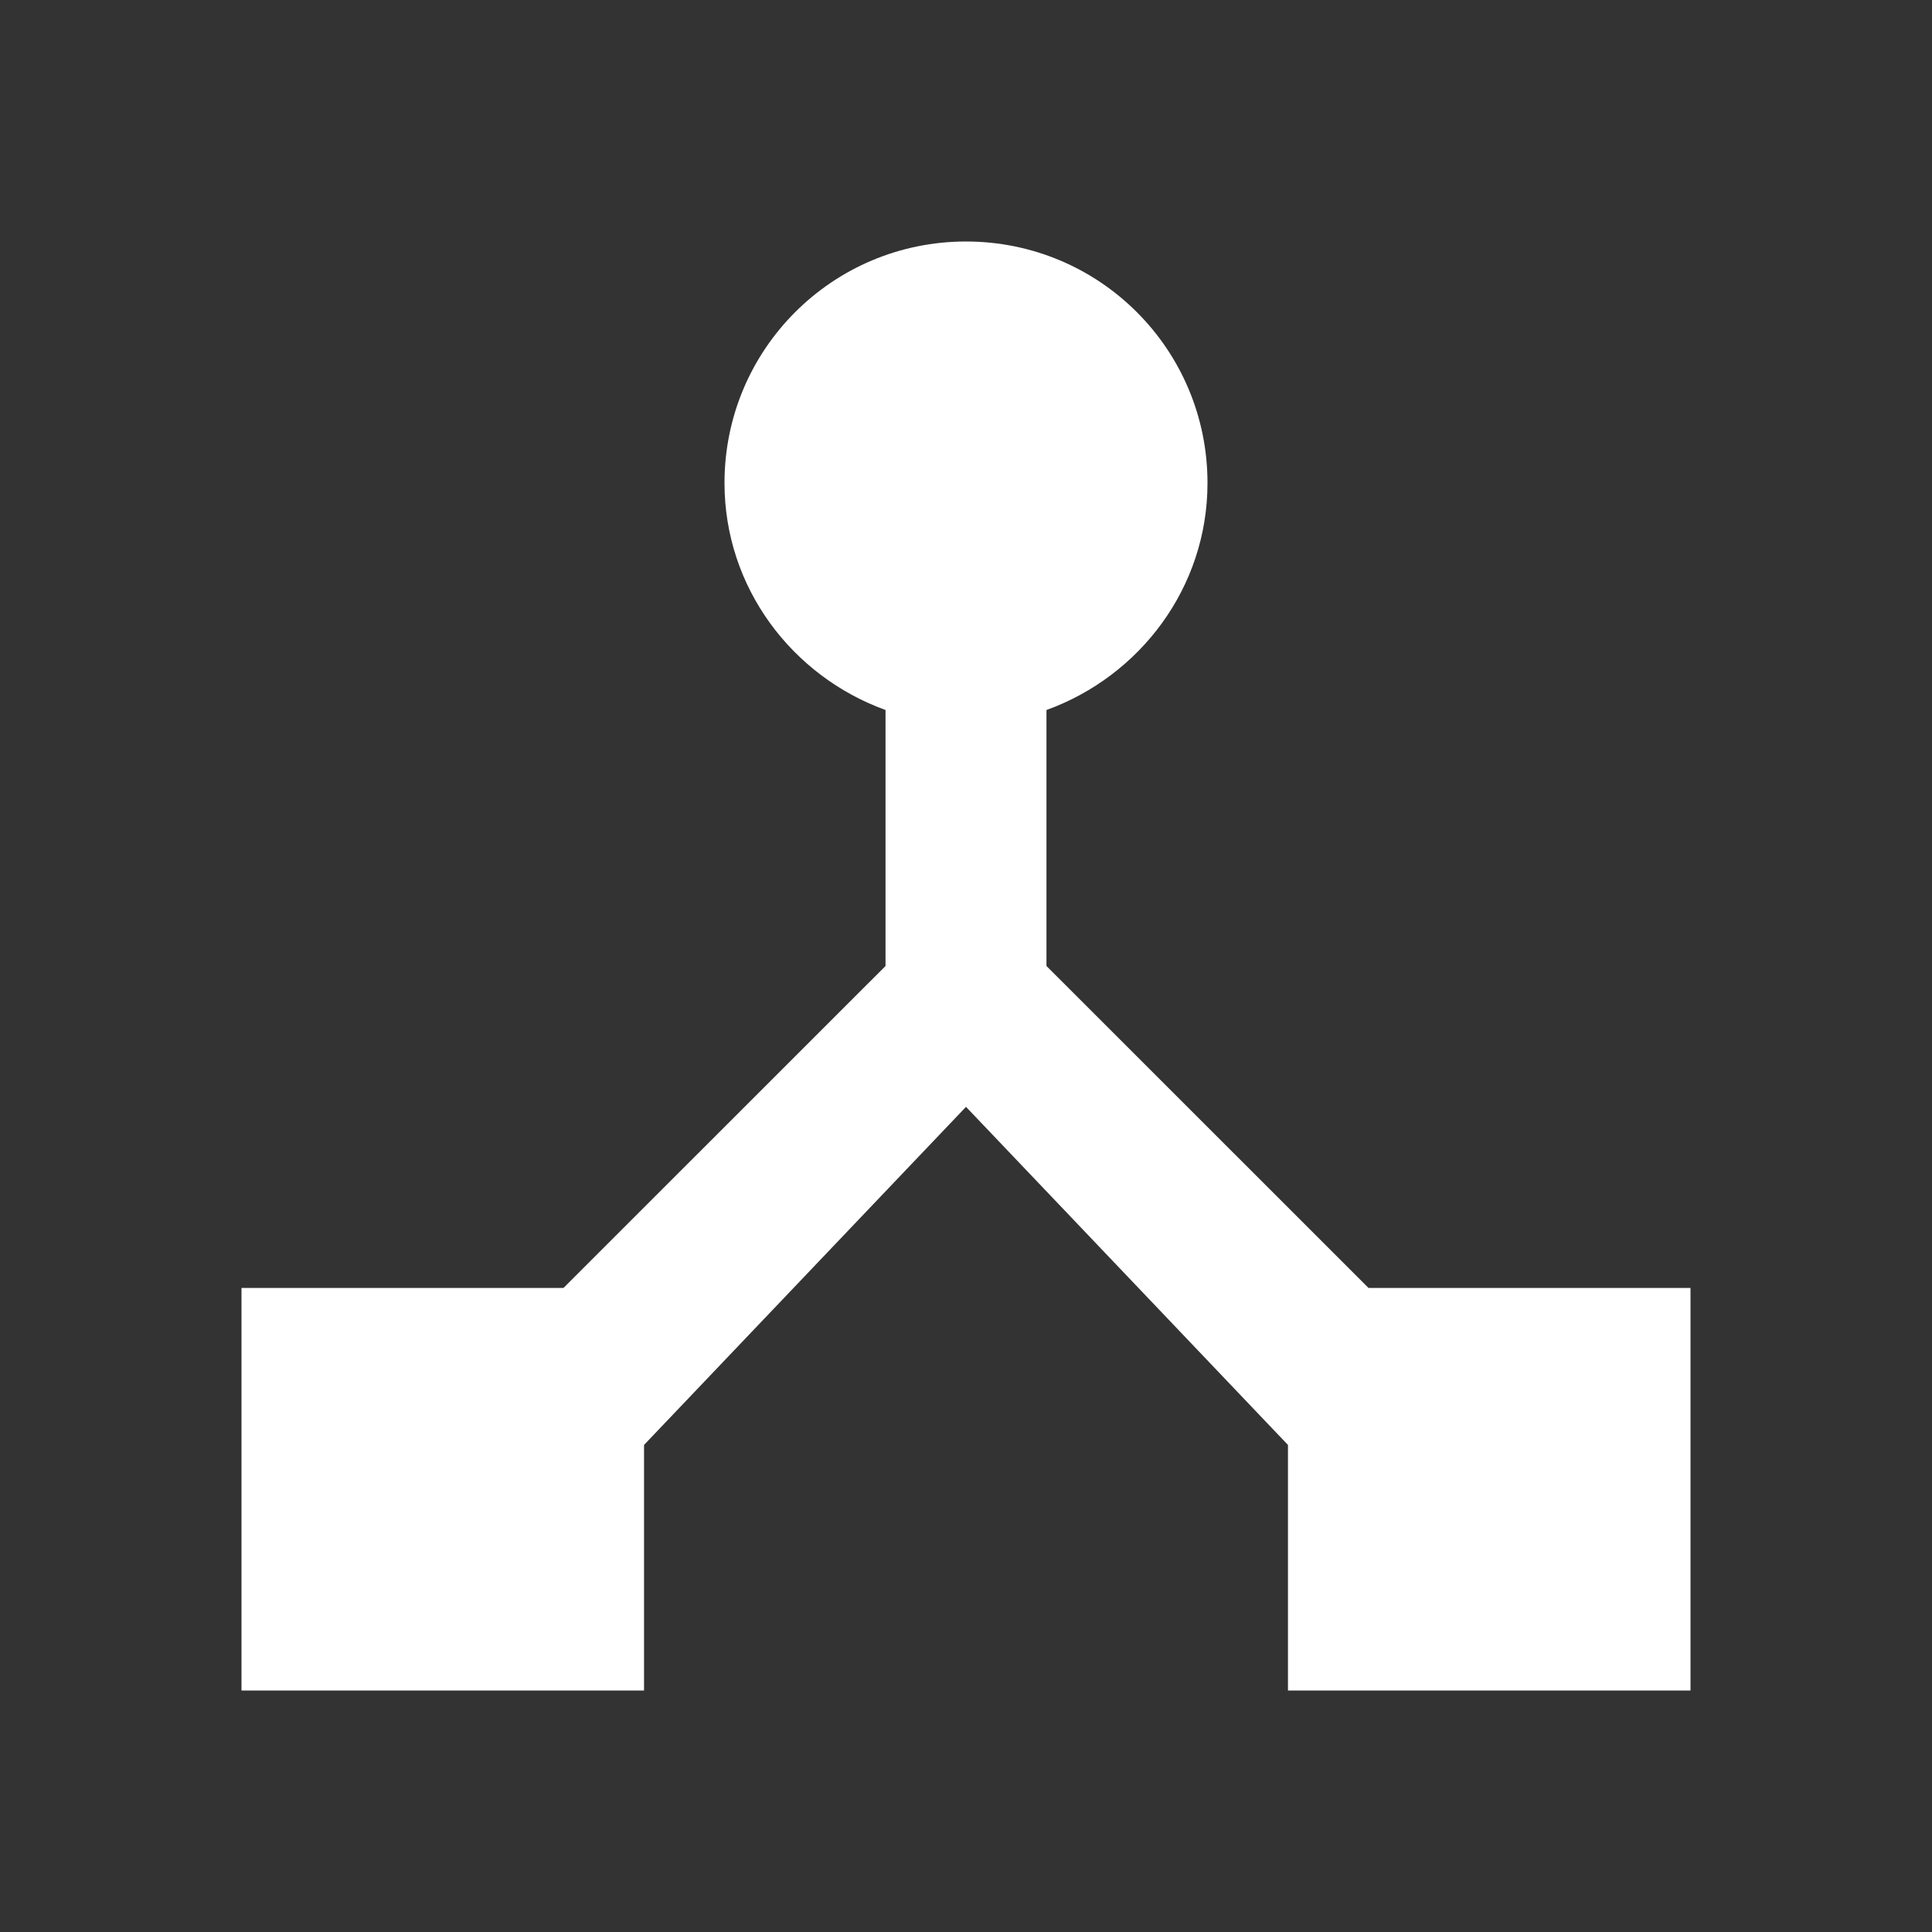
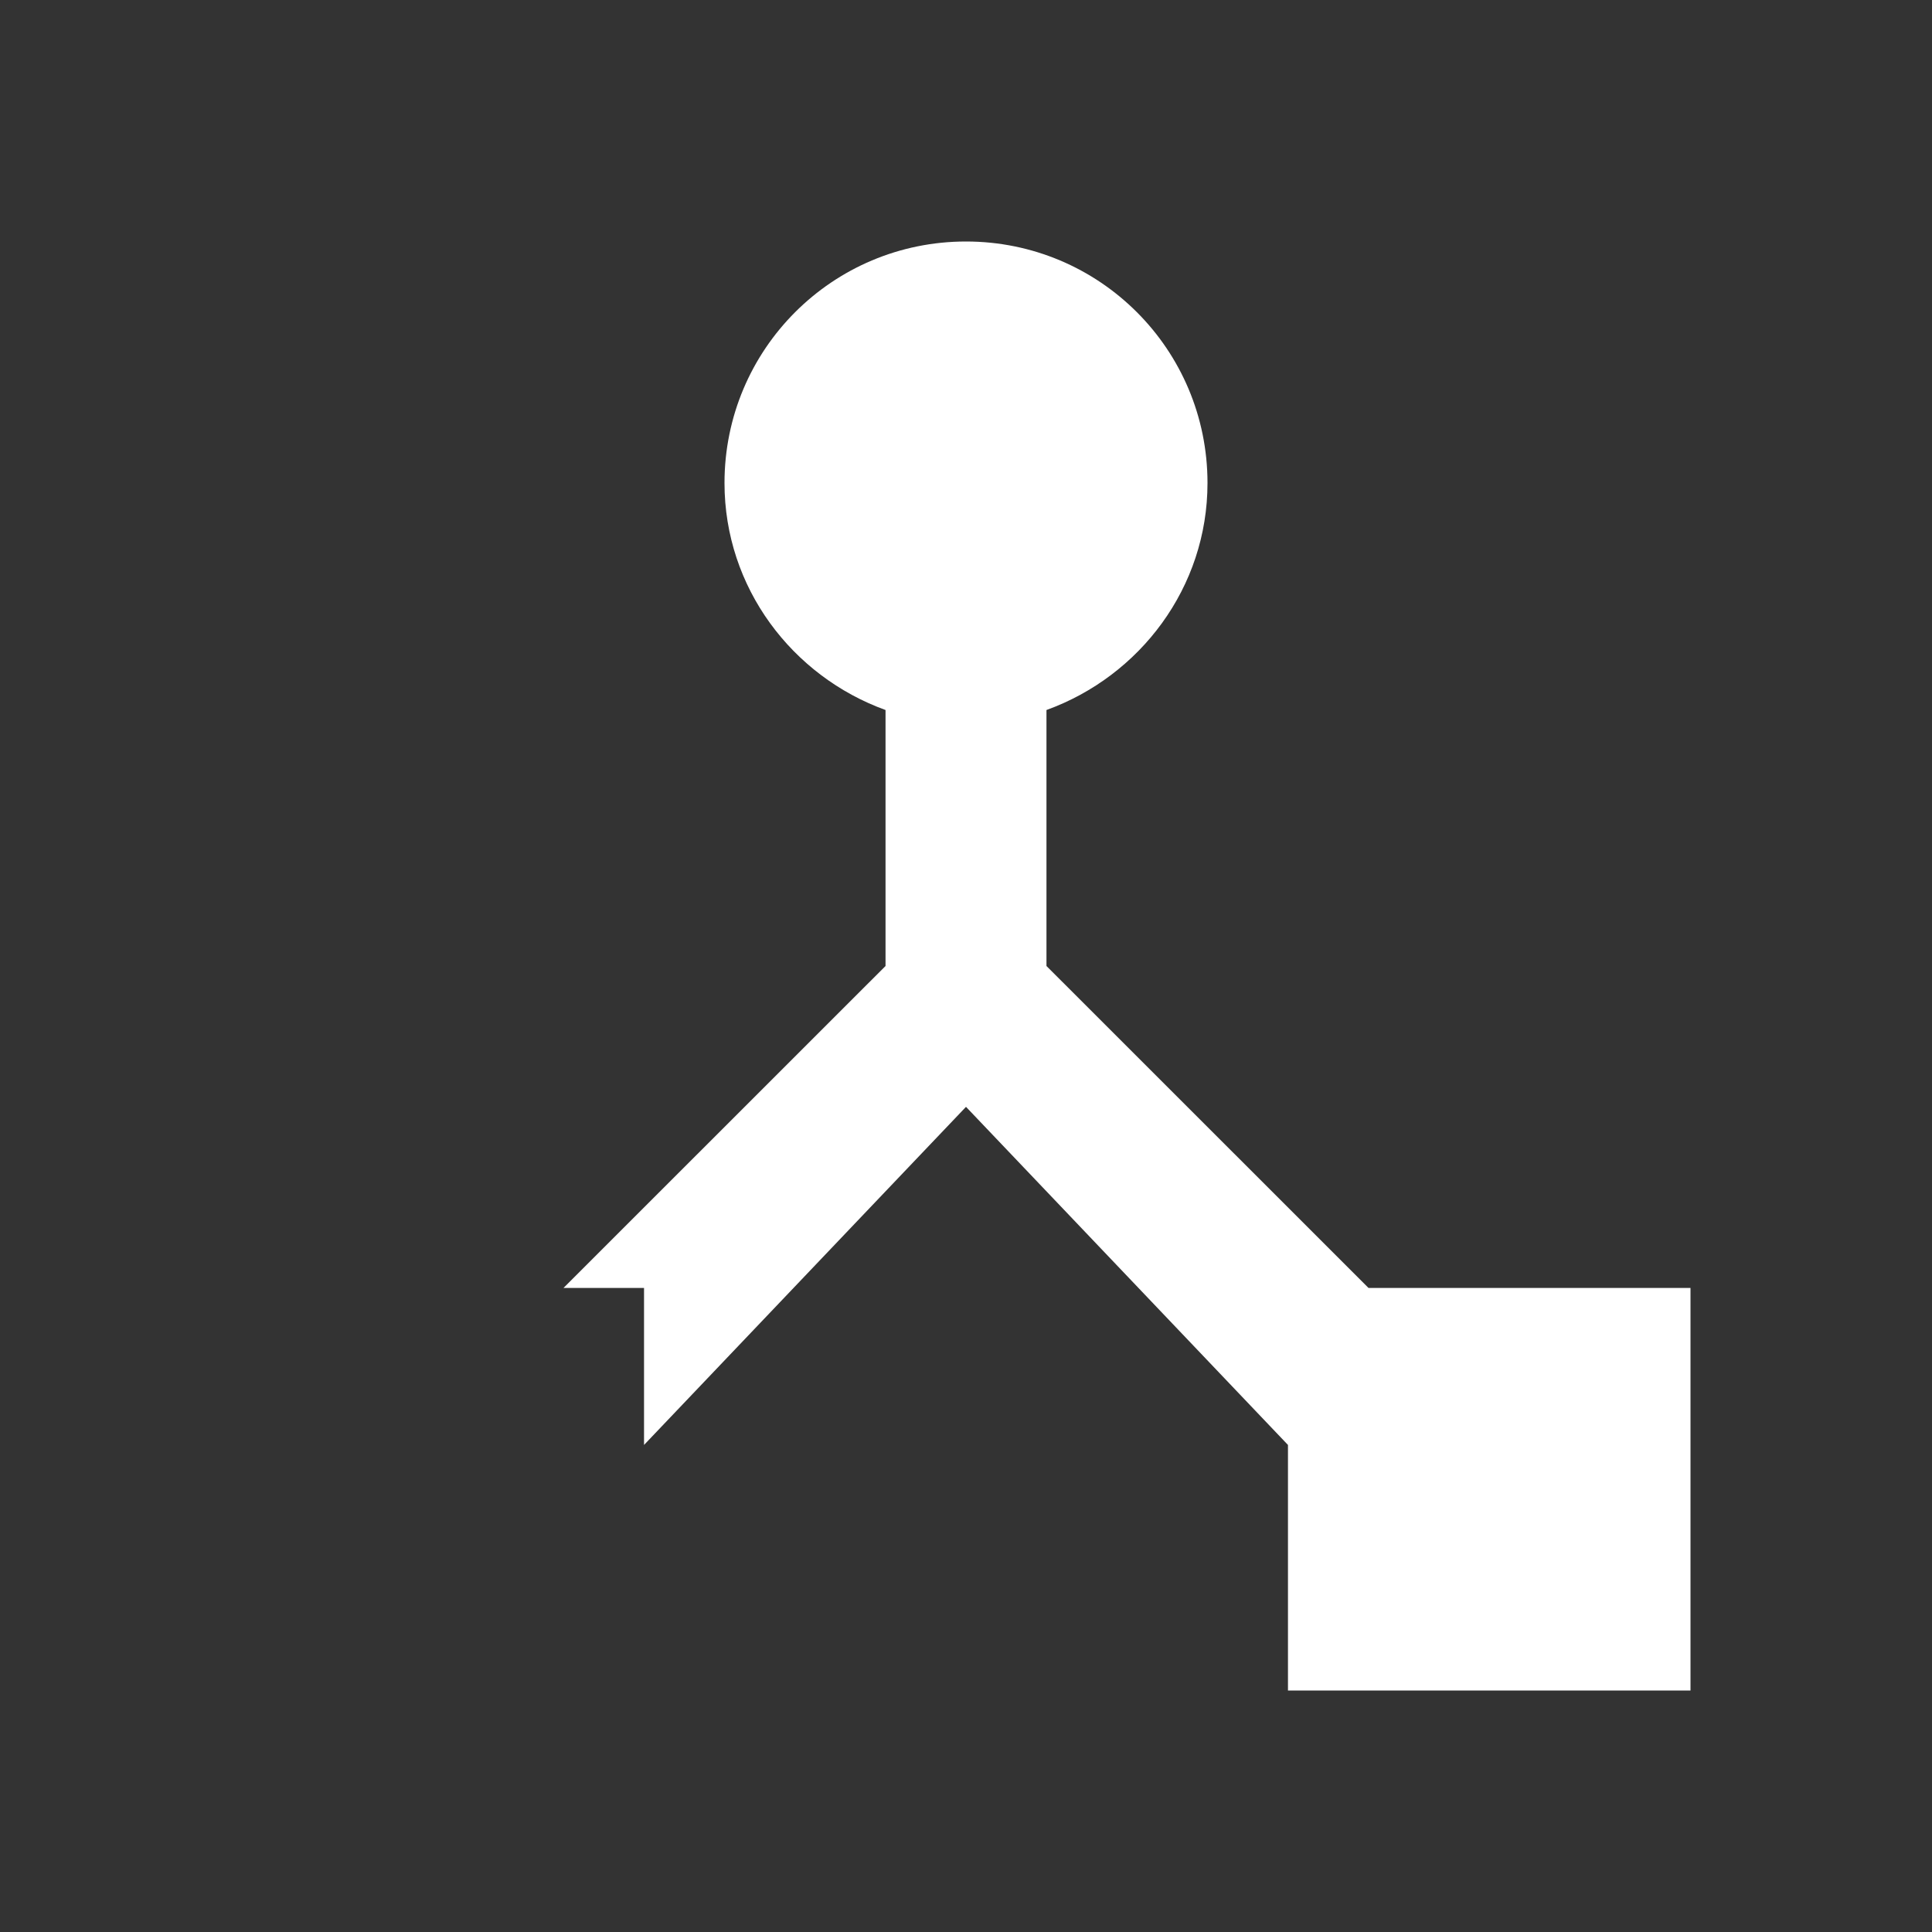
<svg xmlns="http://www.w3.org/2000/svg" width="20" height="20" viewBox="0 0 20 20" fill="none">
  <rect x="0" y="0" width="20" height="20" fill="#333333" stroke="none" />
-   <path d="M14.167 13.333L10.833 10V7.35C11.8 7 12.5 6.083 12.5 5C12.5 3.617 11.383 2.5 10 2.5C8.617 2.5 7.5 3.617 7.5 5C7.5 6.083 8.2 7 9.167 7.35V10L5.833 13.333H2.5V17.5H6.667V14.958L10 11.458L13.333 14.958V17.5H17.5V13.333H14.167Z" fill="white" />
+   <path d="M14.167 13.333L10.833 10V7.35C11.8 7 12.5 6.083 12.5 5C12.5 3.617 11.383 2.5 10 2.5C8.617 2.5 7.5 3.617 7.5 5C7.5 6.083 8.2 7 9.167 7.35V10L5.833 13.333H2.5H6.667V14.958L10 11.458L13.333 14.958V17.5H17.5V13.333H14.167Z" fill="white" />
</svg>